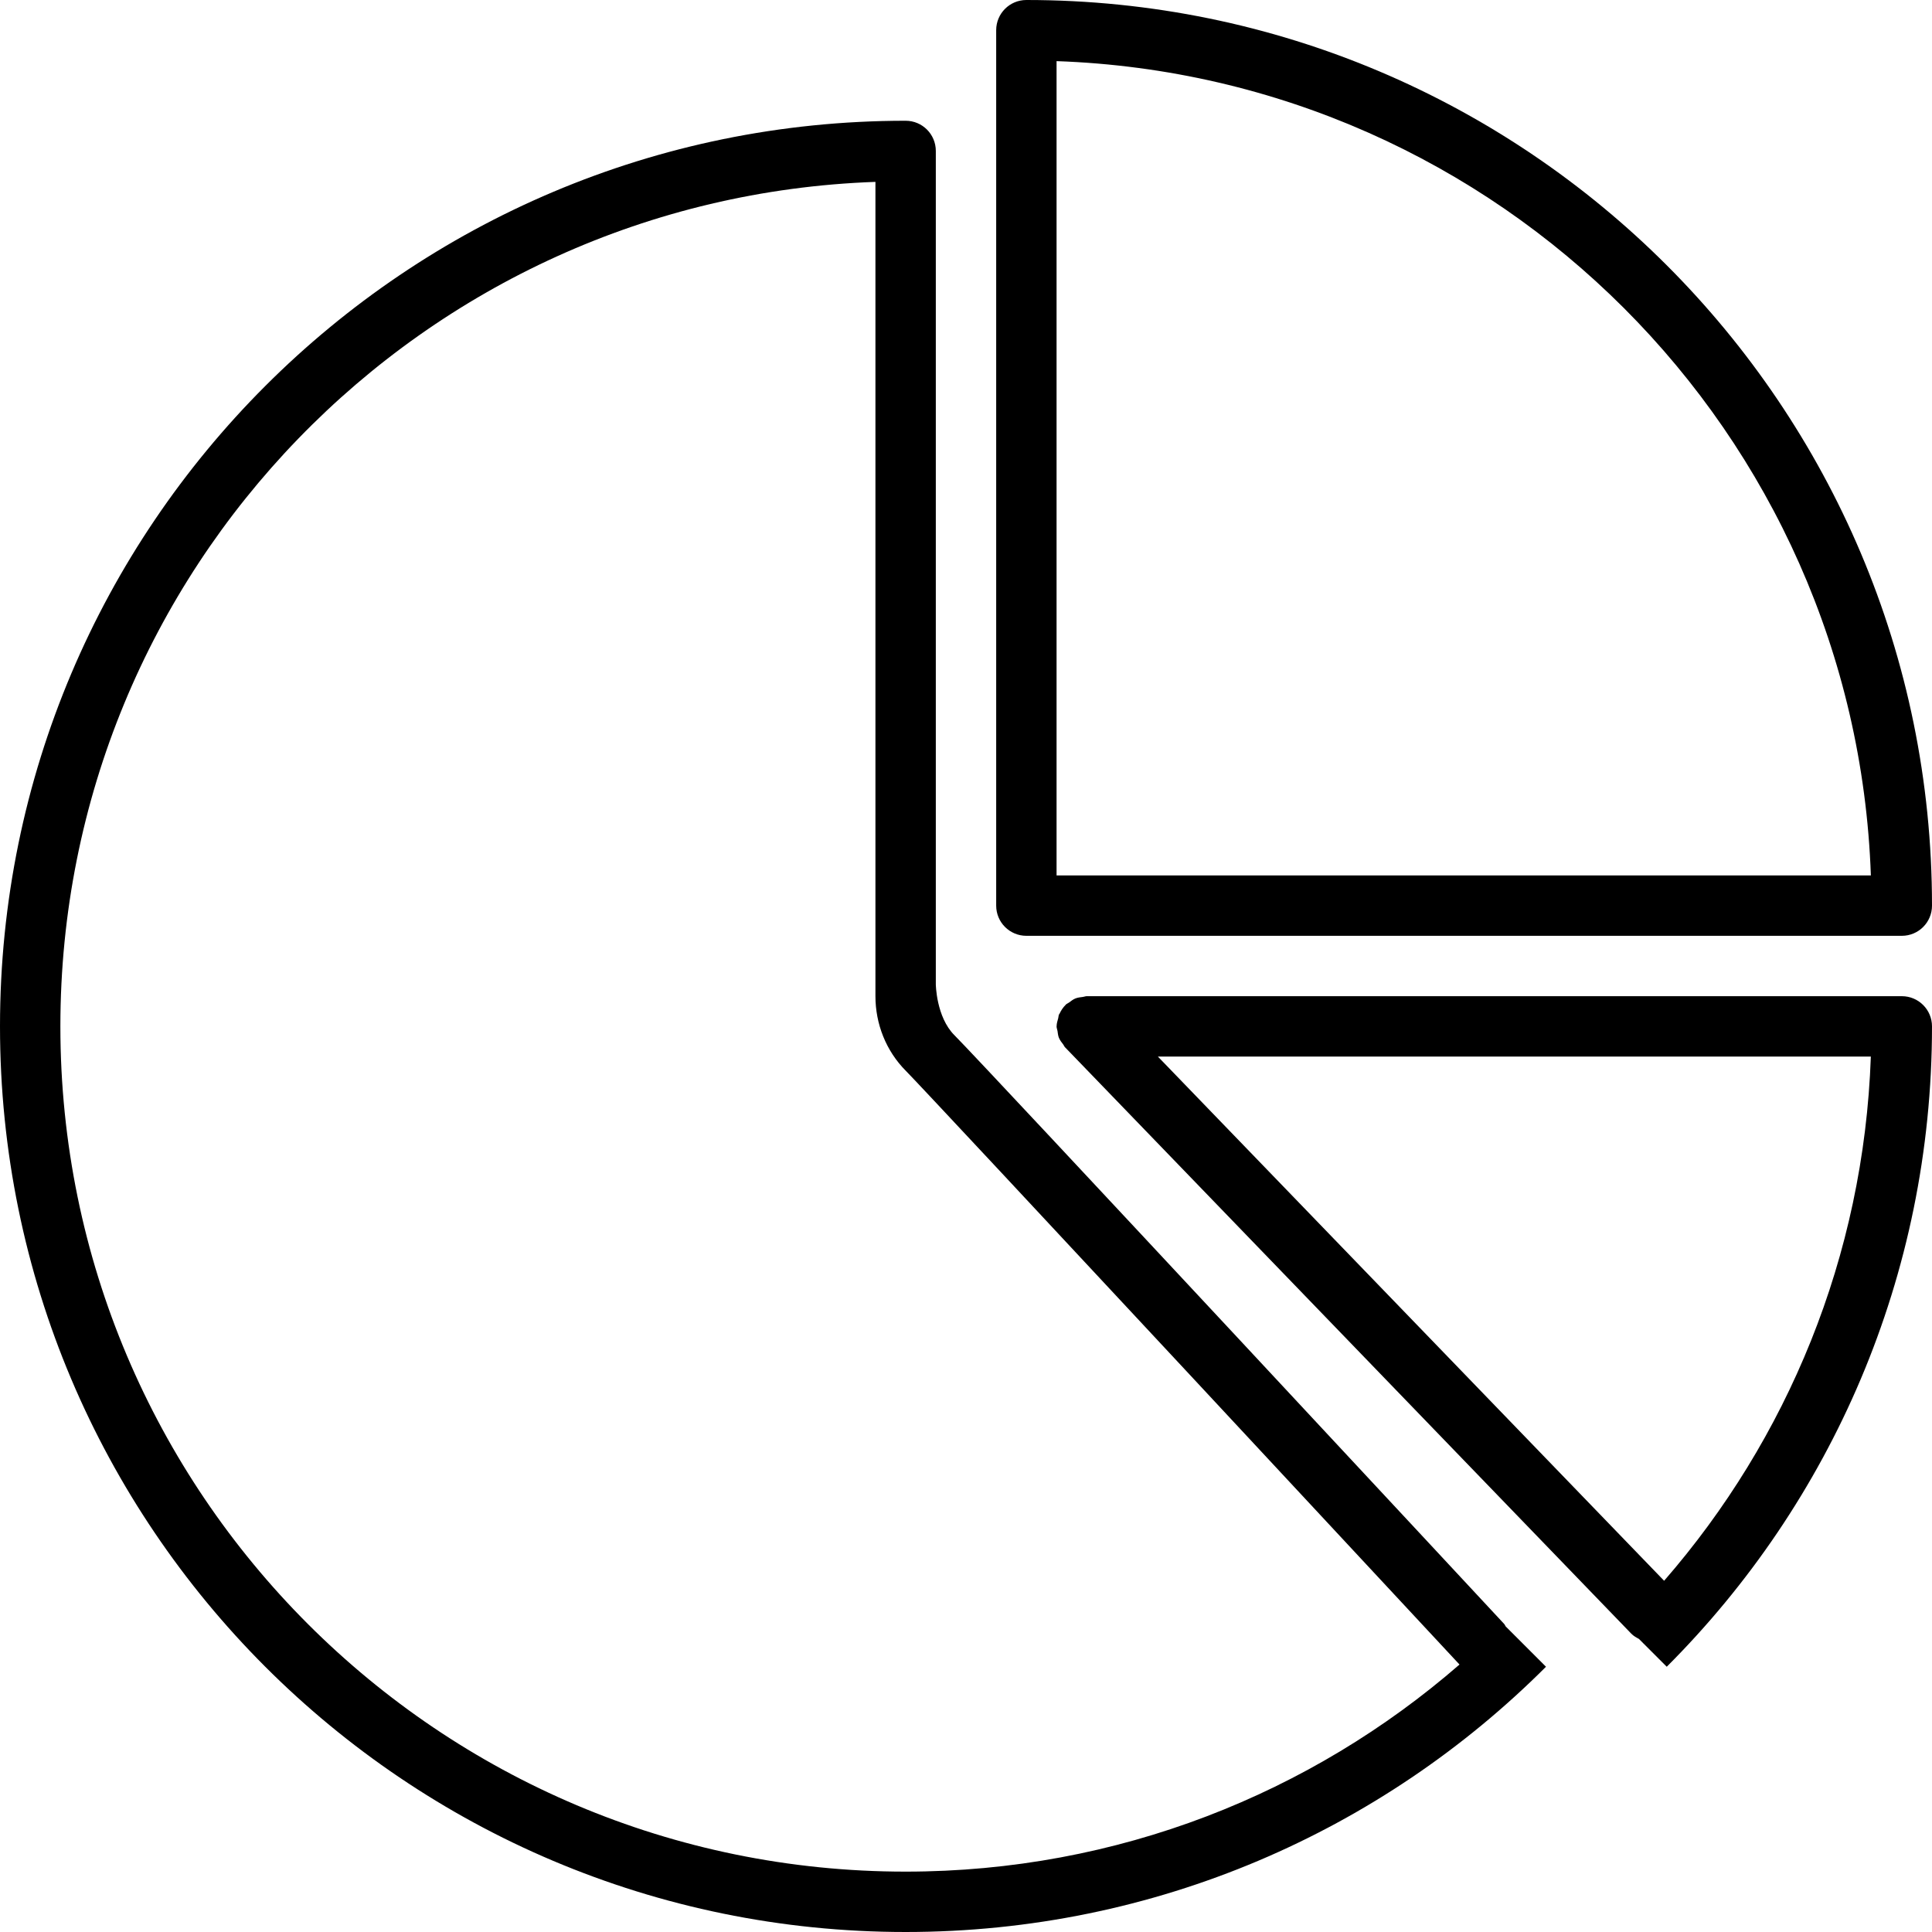
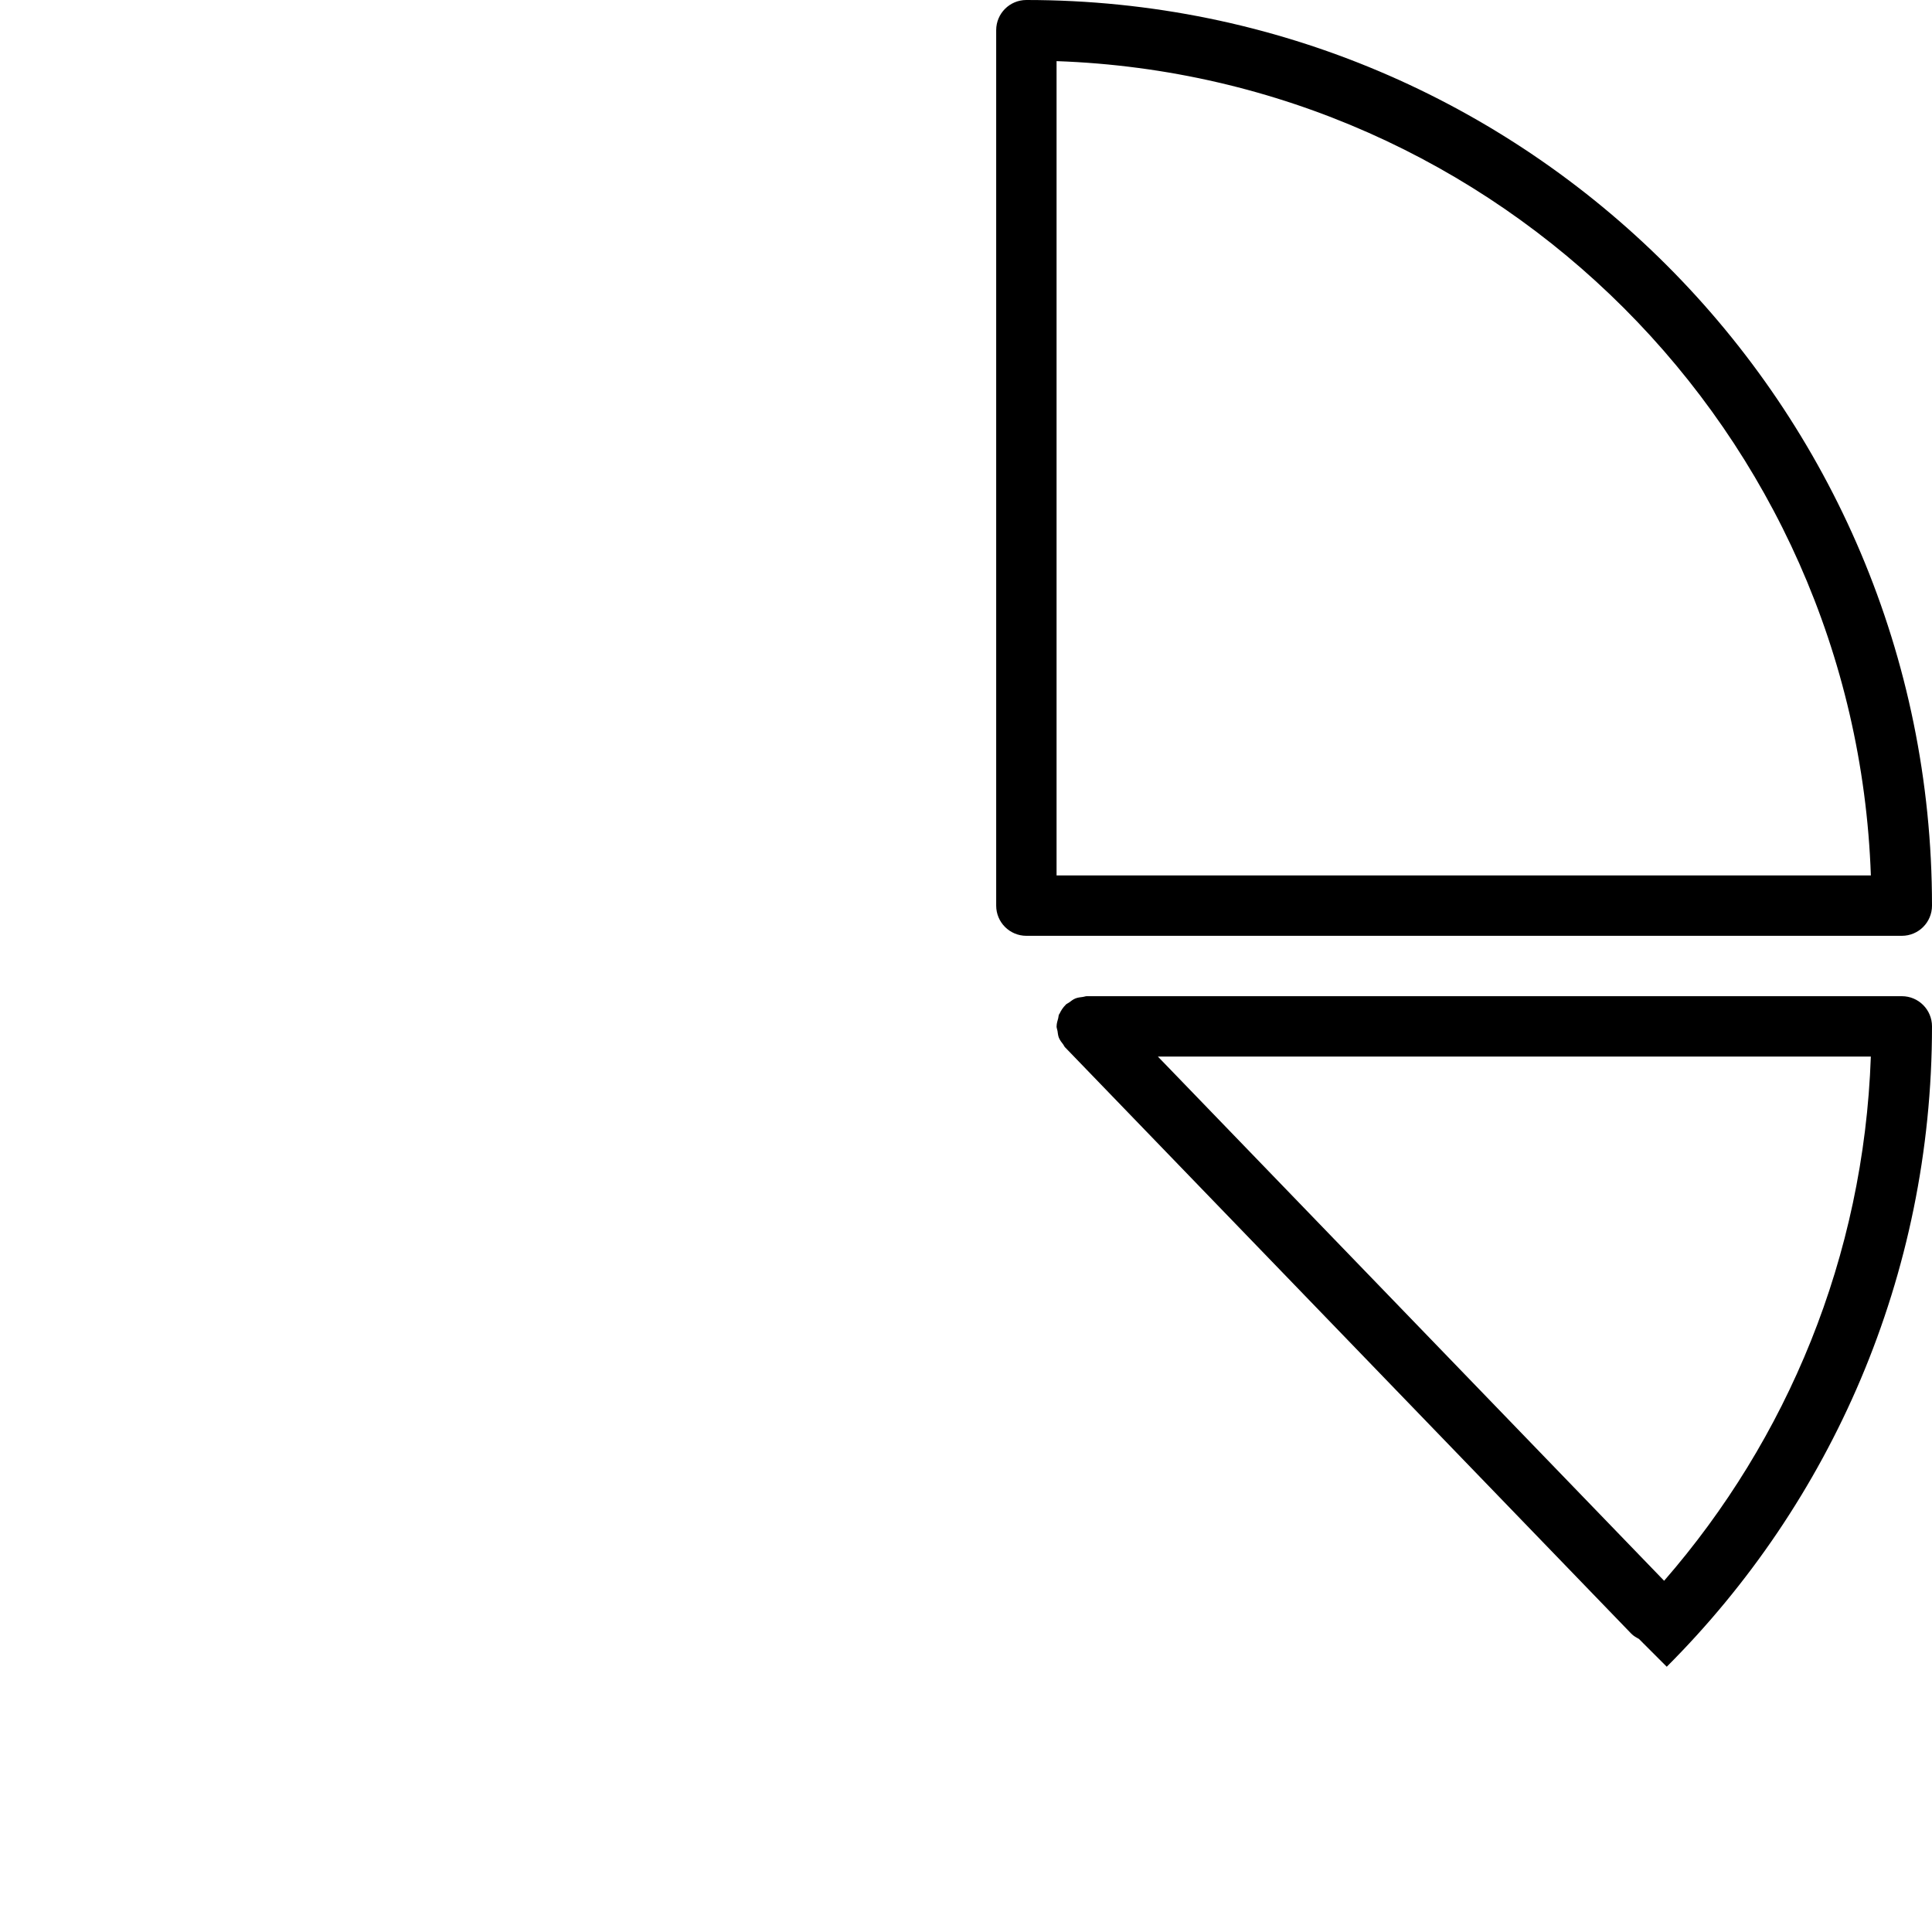
<svg xmlns="http://www.w3.org/2000/svg" fill="#000000" version="1.0" id="Layer_1" width="800px" height="800px" viewBox="0 0 64 64" xml:space="preserve">
  <g>
    <path d="M34,31h29c0.553,0,1-0.447,1-1C64,13.432,50.568,0,34,0c-0.553,0-1,0.447-1,1v29C33,30.553,33.447,31,34,31z M35,2.025 C49.667,2.541,61.459,14.332,61.975,29H35V2.025z" />
    <path d="M63,33H36c-0.044,0-0.082,0.019-0.125,0.024c-0.084,0.011-0.168,0.019-0.248,0.05c-0.078,0.031-0.143,0.084-0.209,0.133 c-0.036,0.027-0.079,0.041-0.112,0.072c-0.002,0.002-0.003,0.006-0.005,0.008c-0.086,0.084-0.152,0.185-0.203,0.295 c-0.004,0.009-0.014,0.016-0.018,0.025c-0.016,0.038-0.015,0.084-0.026,0.125c-0.023,0.084-0.051,0.169-0.052,0.256L35,34 c0,0.053,0.022,0.1,0.031,0.152c0.012,0.074,0.016,0.148,0.044,0.219c0.035,0.088,0.092,0.16,0.149,0.233 c0.021,0.028,0.031,0.063,0.057,0.089l0.01,0.01c0.001,0.002,0.002,0.003,0.004,0.004l18.742,19.409 c0.074,0.077,0.164,0.126,0.254,0.175l0.922,0.922C60.643,49.784,64,42.284,64,34l0,0C64,33.447,63.553,33,63,33z M55.126,52.365 L38.356,35h23.618C61.741,41.637,59.2,47.683,55.126,52.365z" />
-     <path d="M49.827,53.795c0,0-17.231-18.523-18.212-19.504C31.012,33.688,31,32.605,31,32.605V5c0-0.553-0.447-1-1-1 C13.432,4,0,17.432,0,34s13.432,30,30,30c8.284,0,15.784-3.357,21.213-8.787l-1.335-1.335 C49.858,53.852,49.851,53.82,49.827,53.795z M30,62C14.536,62,2,49.464,2,34C2,18.871,14,6.553,29,6.025c0,0,0,26.068,0,26.975 s0.343,1.81,1.016,2.482s18.332,19.658,18.332,19.658C43.434,59.41,37.021,62,30,62z" />
  </g>
</svg>